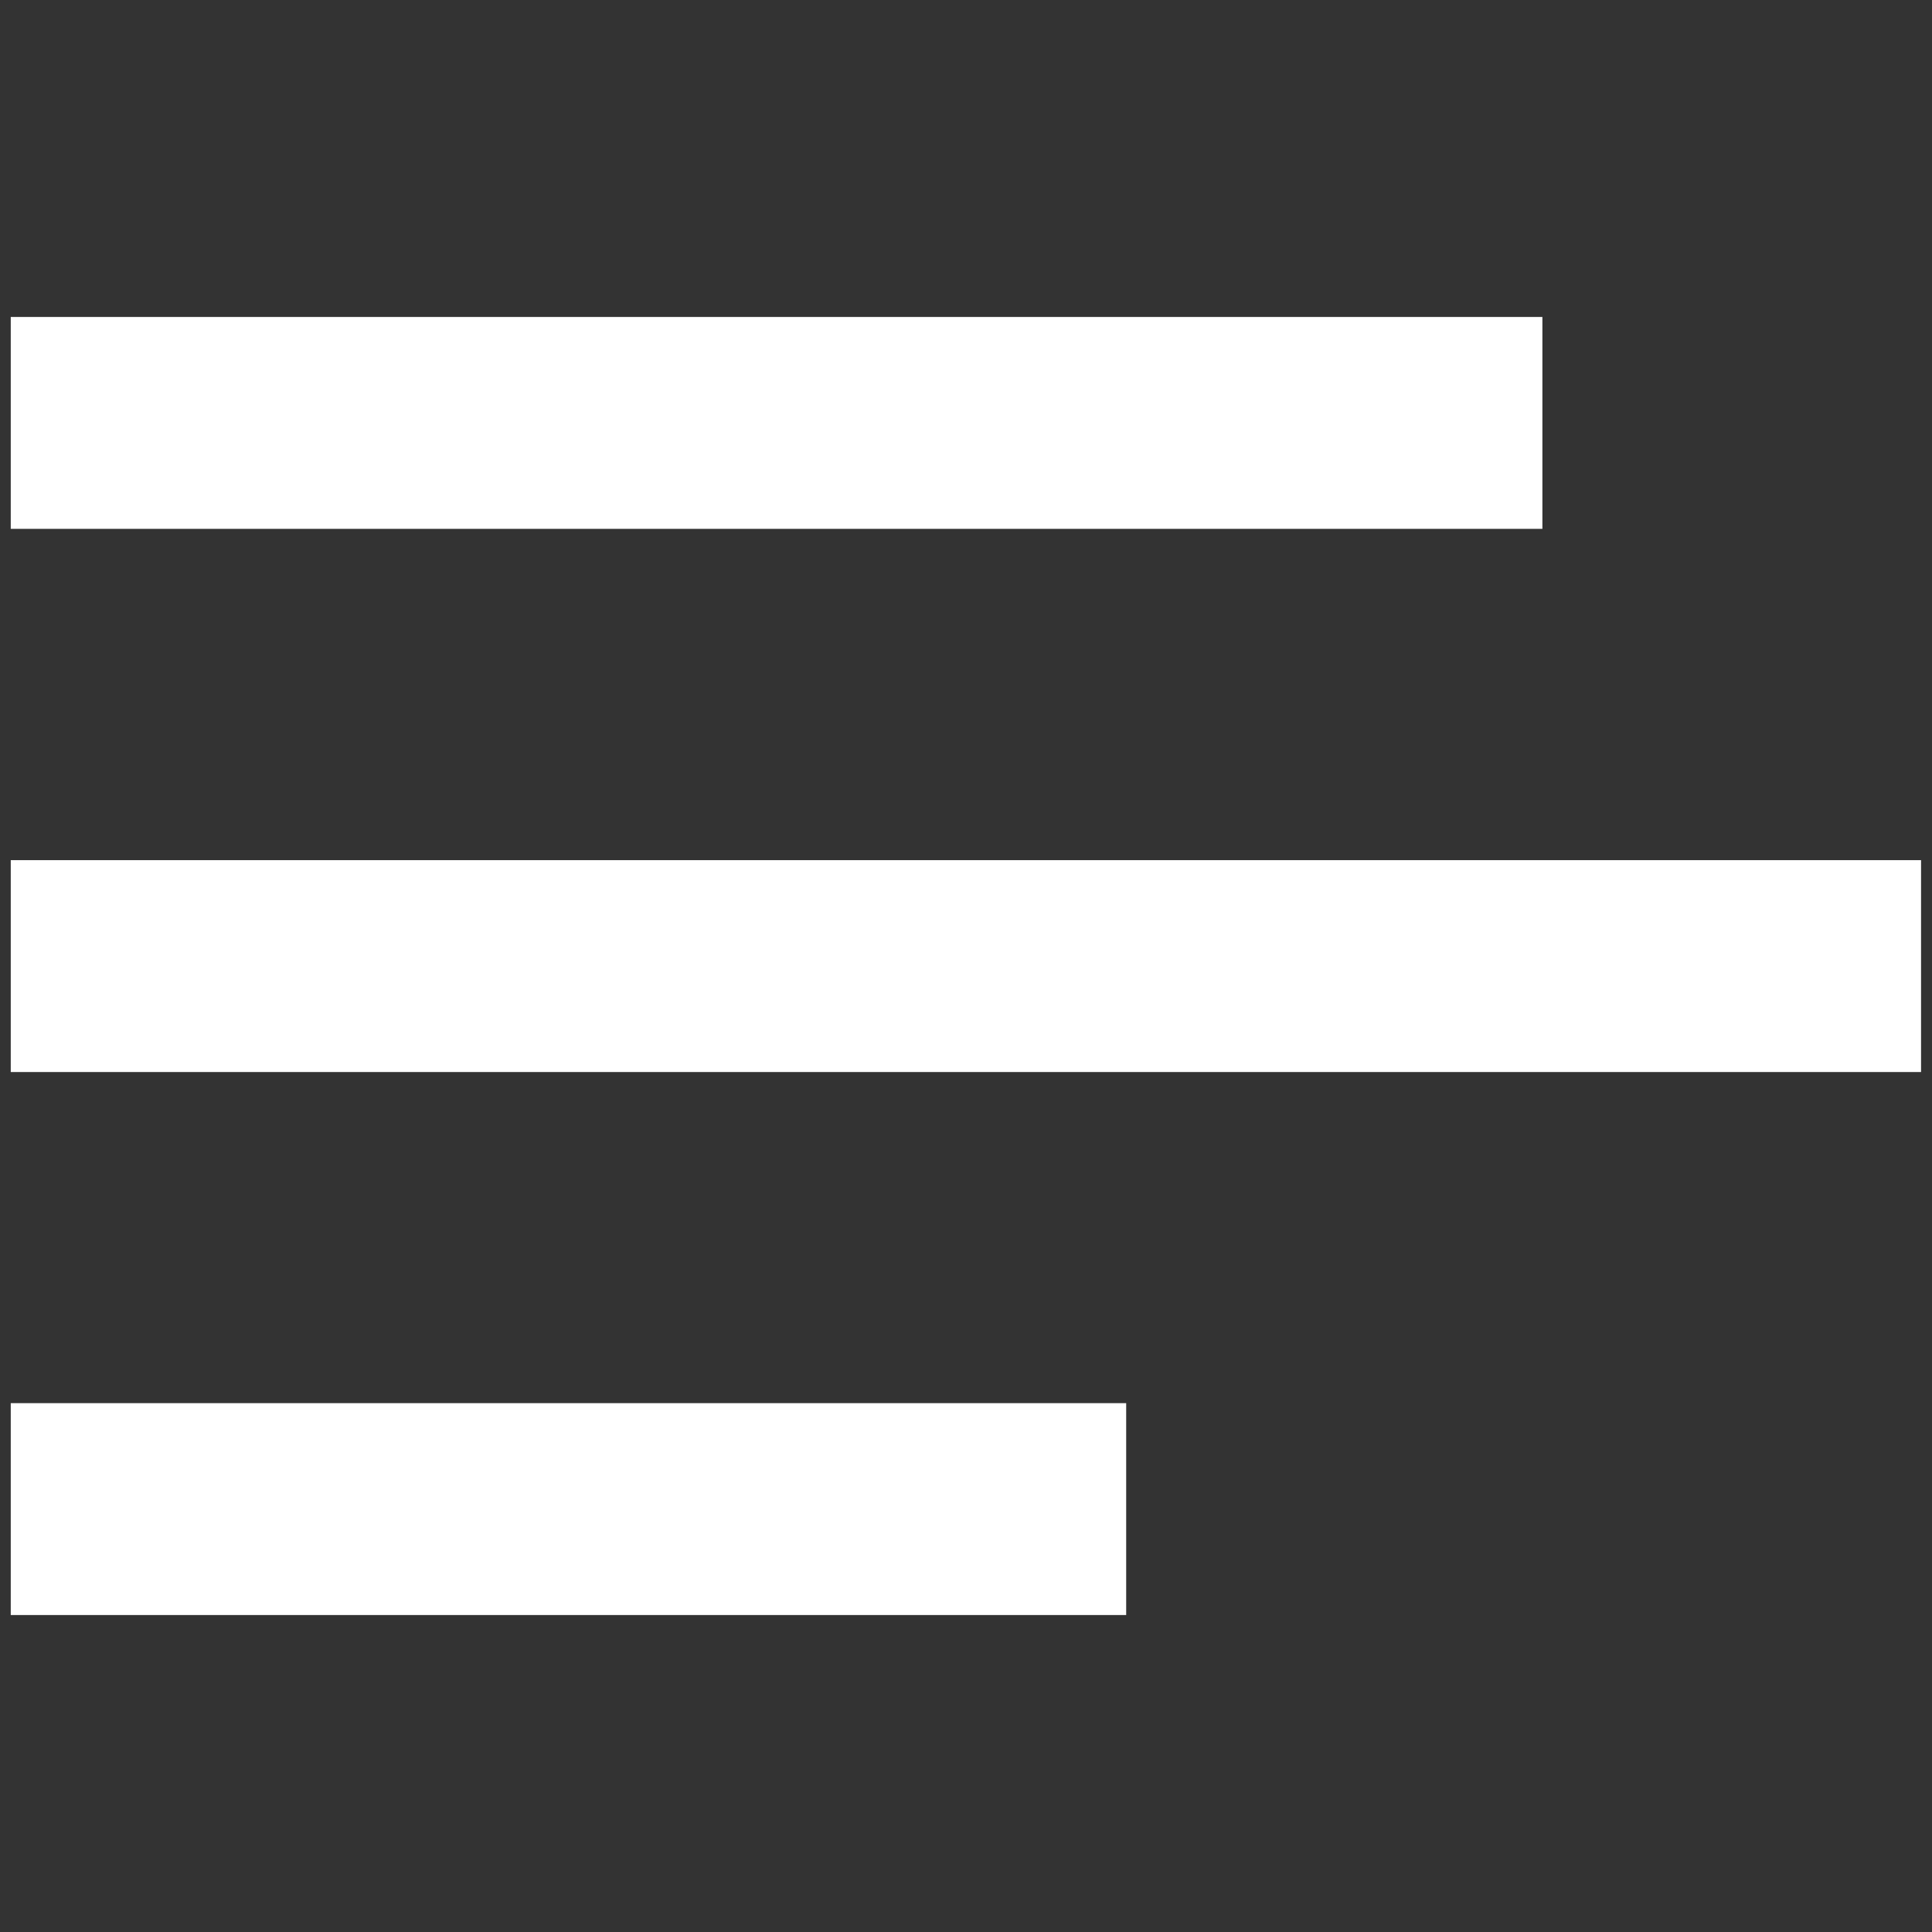
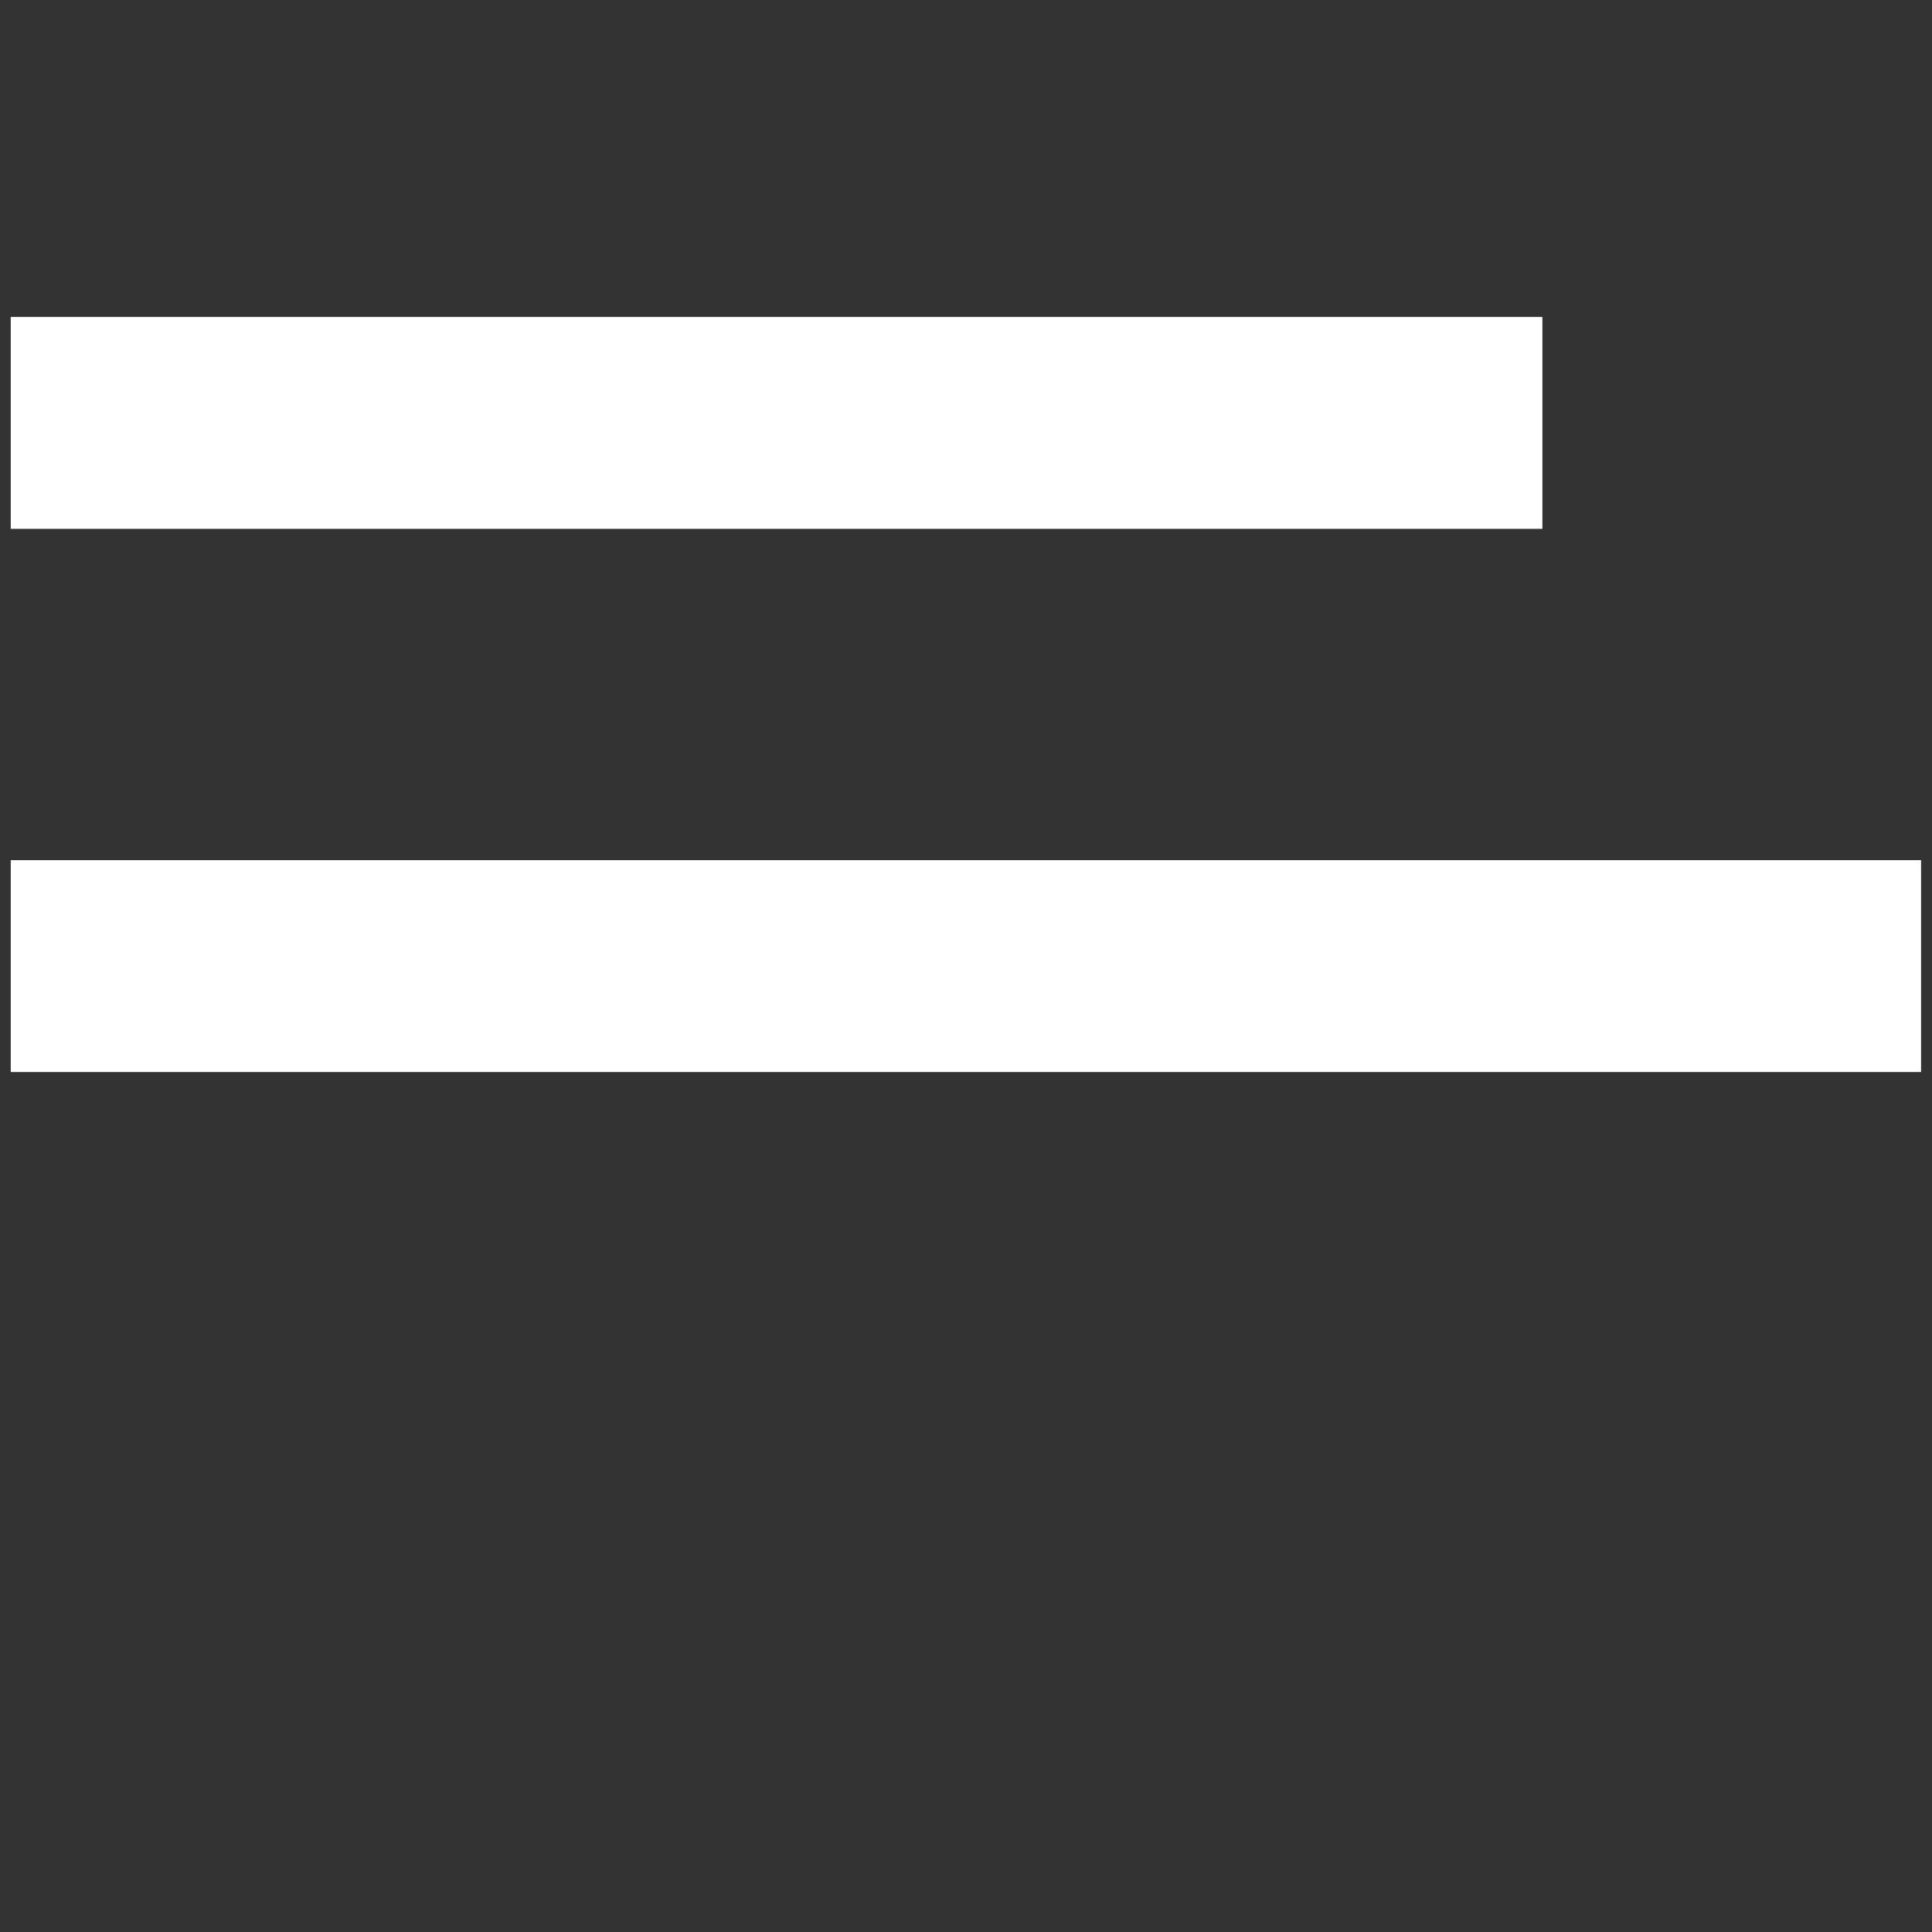
<svg xmlns="http://www.w3.org/2000/svg" version="1.1" id="Layer_1" x="0px" y="0px" viewBox="0 0 1024 1024" style="enable-background:new 0 0 1024 1024;" xml:space="preserve">
  <rect x="0" y="0" width="1024" height="1024" fill="#333333" stroke="none" />
  <style type="text/css">
	.st0{fill:#FFFFFF;}
</style>
  <g>
    <rect x="5.7" y="168" class="st0" width="811.8" height="112.3" />
    <rect x="5.7" y="455.9" class="st0" width="1012.5" height="112.3" />
-     <rect x="5.7" y="743.7" class="st0" width="591.2" height="112.3" />
  </g>
</svg>